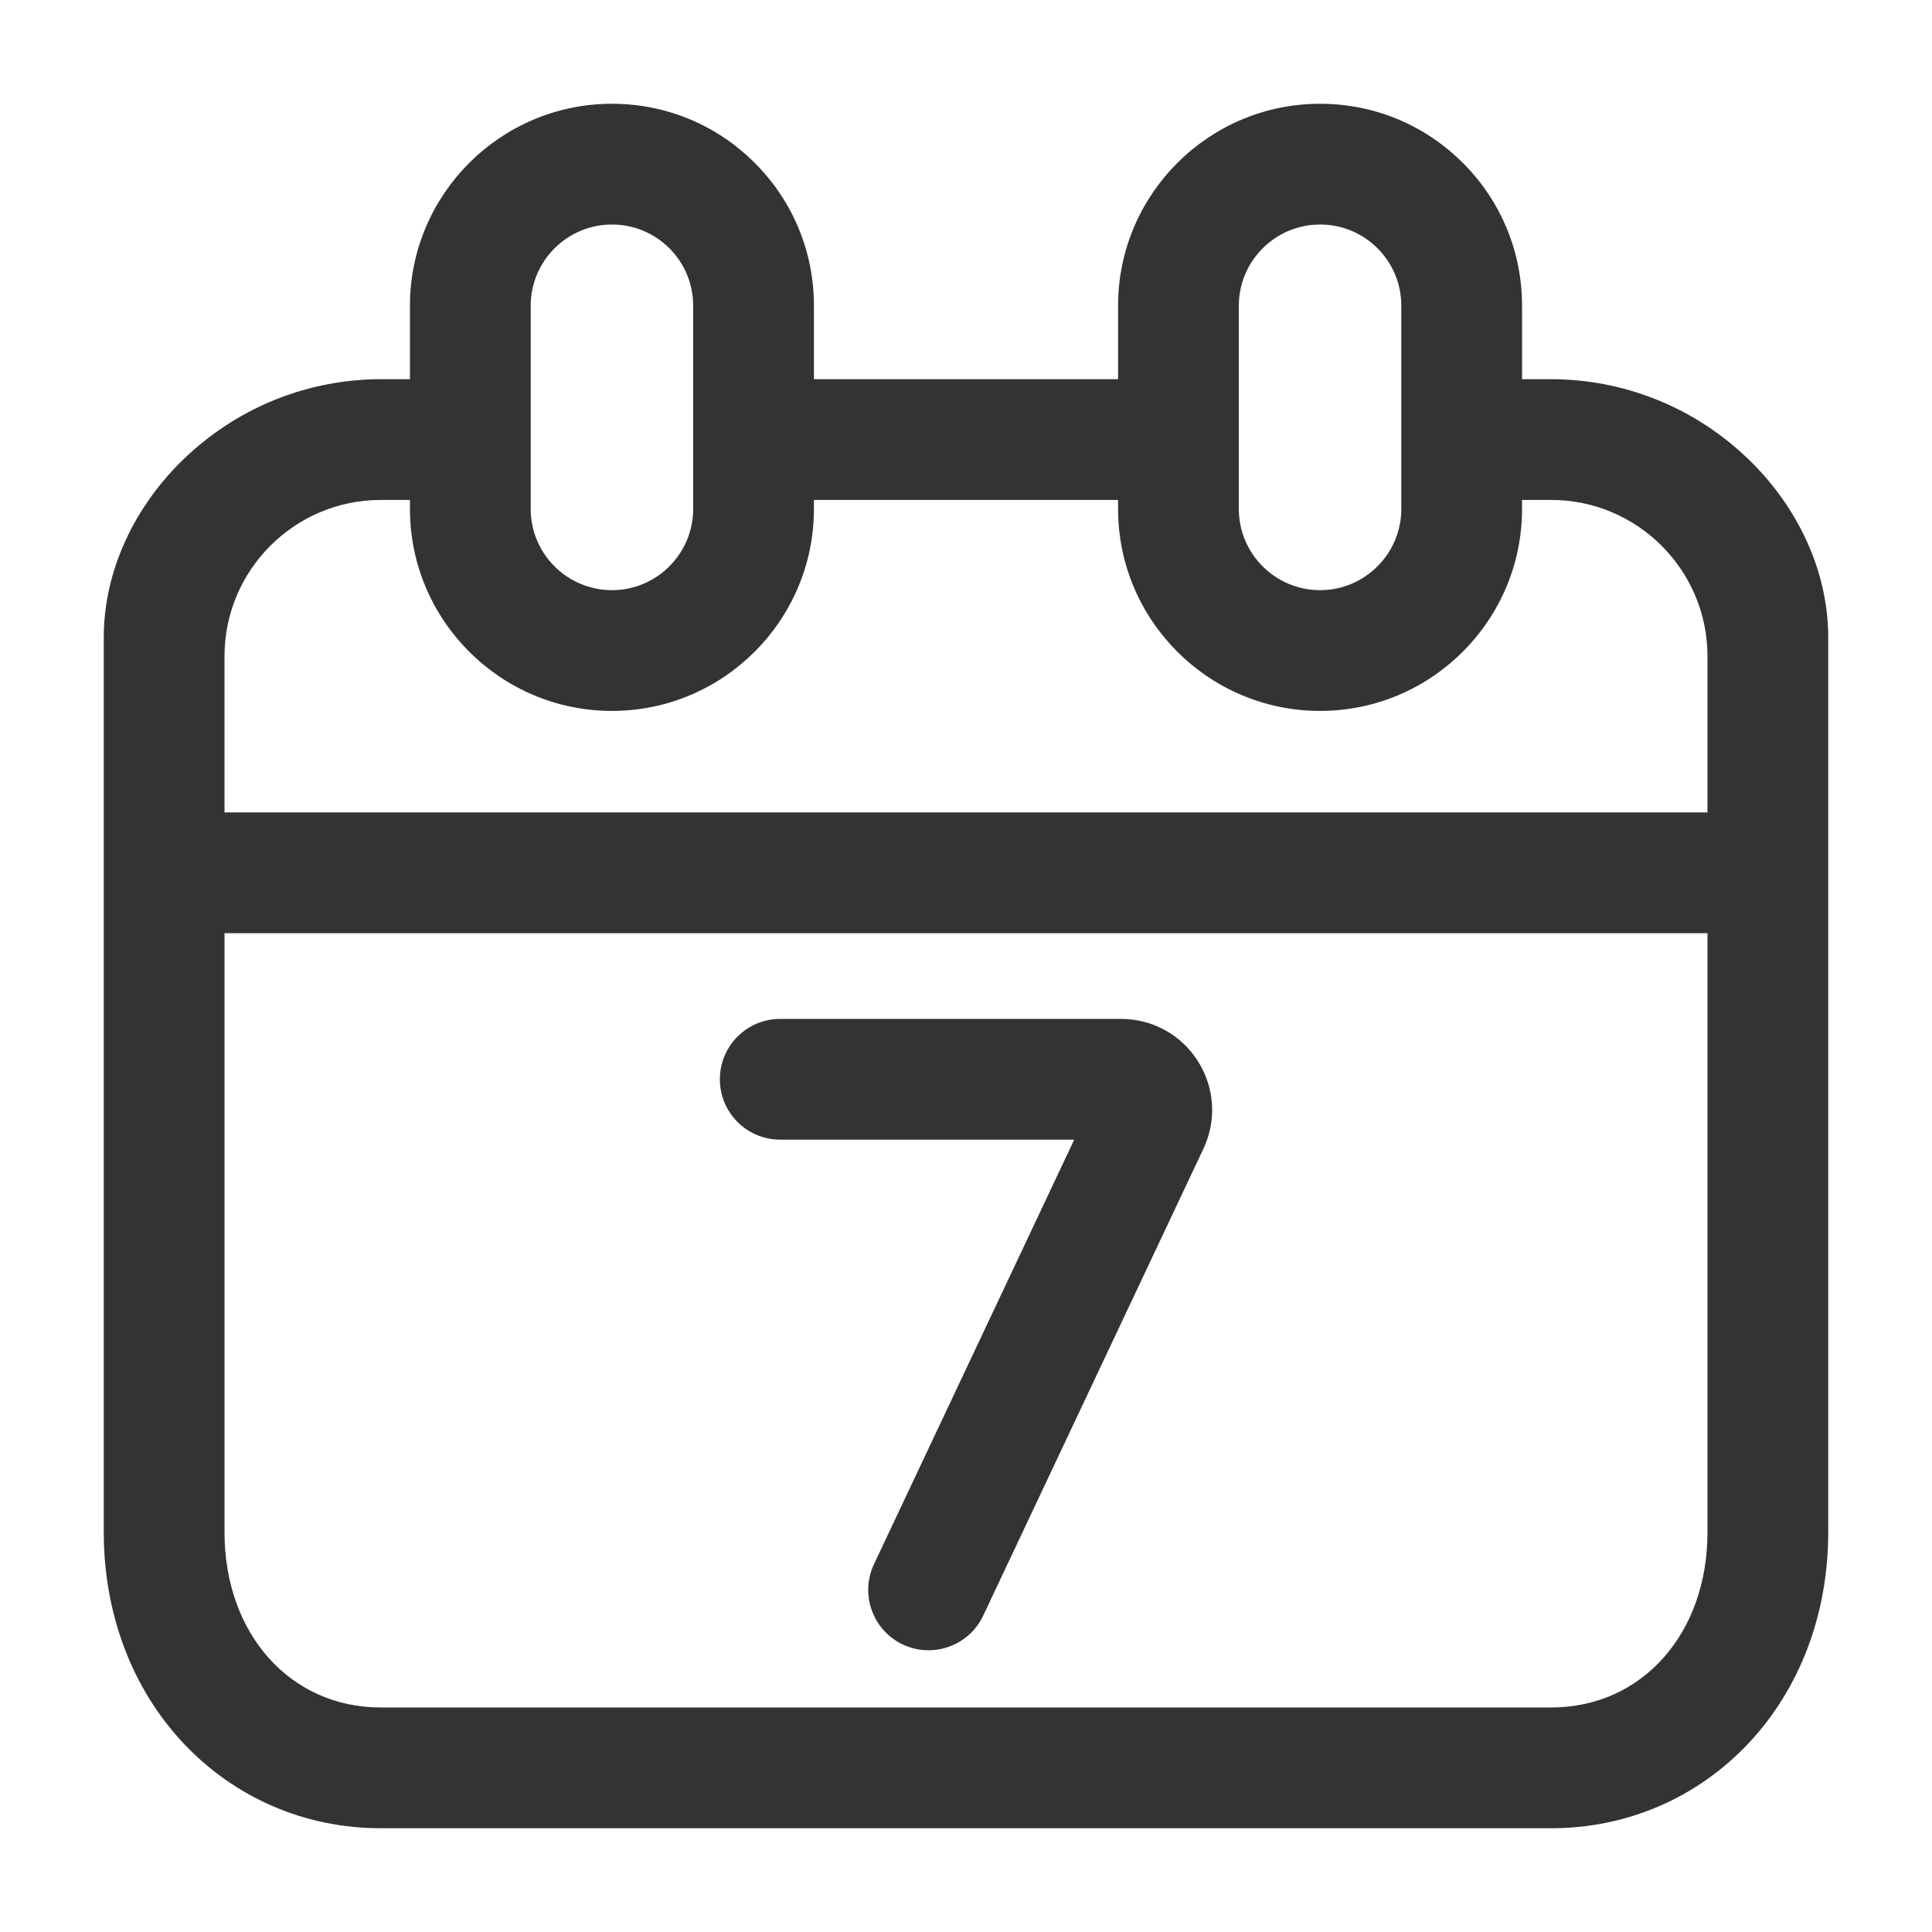
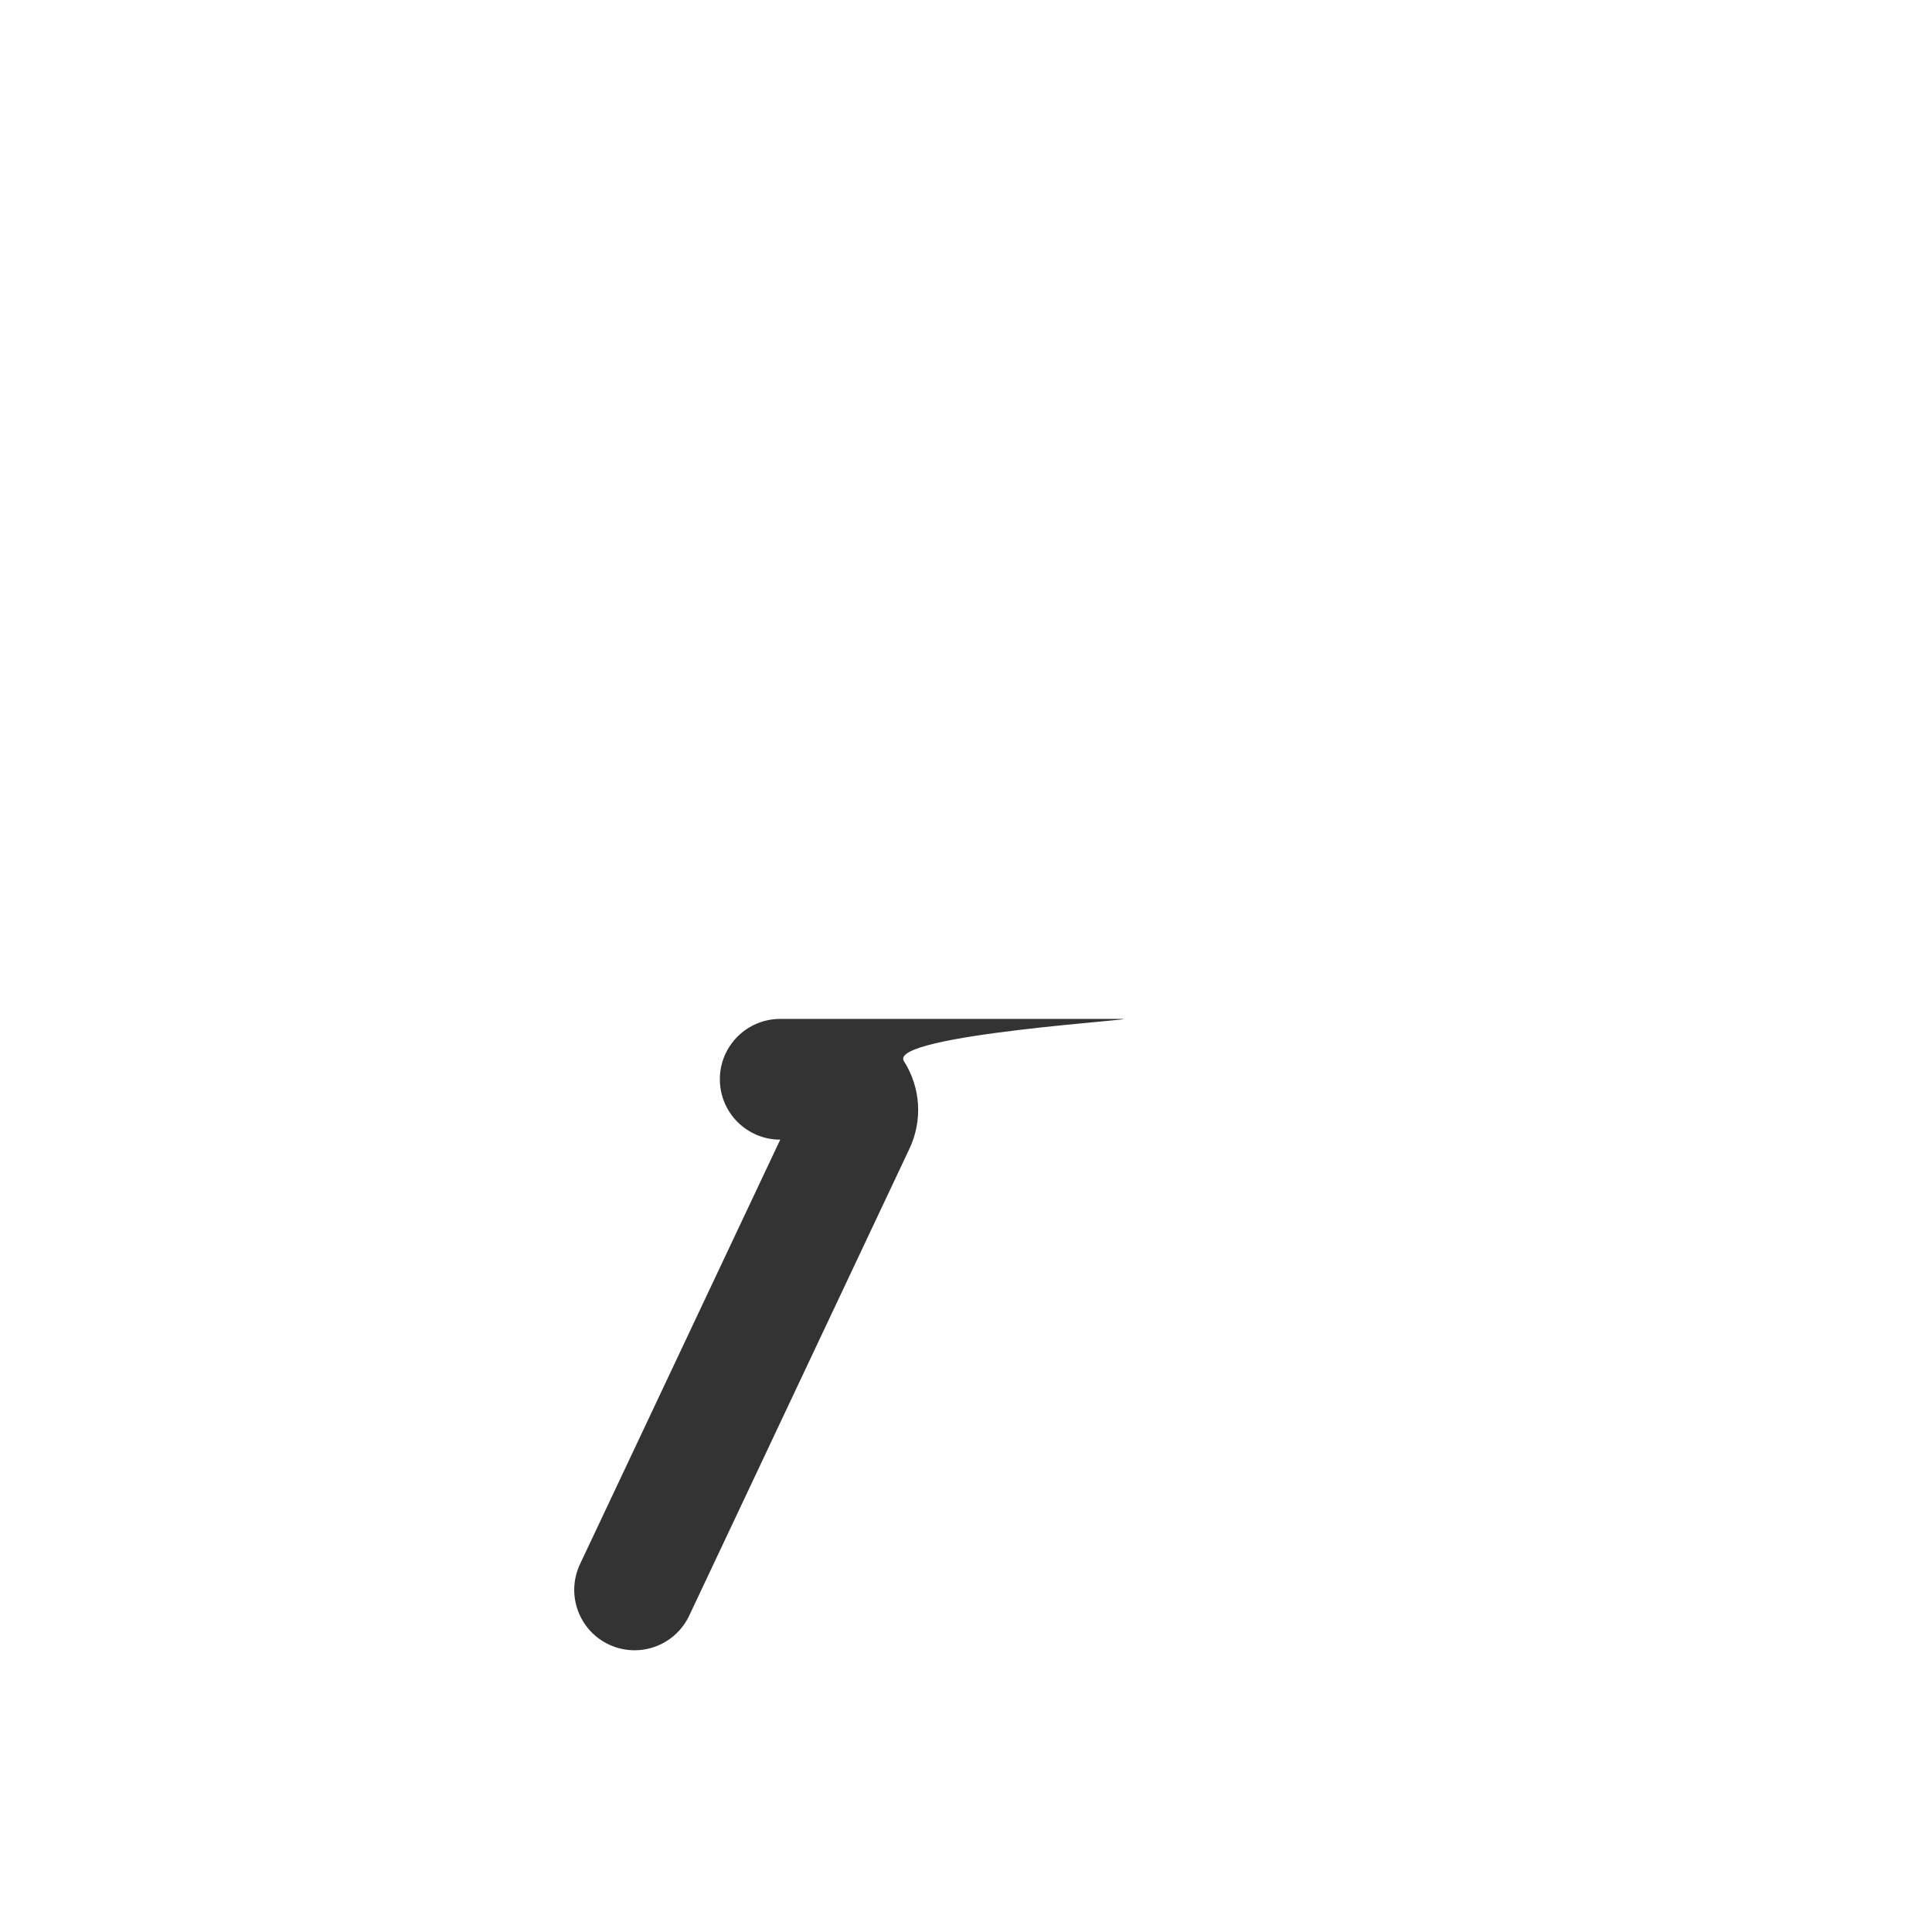
<svg xmlns="http://www.w3.org/2000/svg" width="800px" height="800px" viewBox="0 0 512 512" version="1.1" xml:space="preserve">
  <style type="text/css">
	.st0{fill:#333333;}
</style>
  <g id="Layer_1" />
  <g id="Layer_2">
    <g>
-       <path class="st0" d="M462.64,121.02c-12.17-11.44-27.5-18.43-43.81-20.12c-0.1-0.01-0.2-0.02-0.29-0.04    c-1.02-0.1-2.04-0.17-3.06-0.23c-0.23-0.01-0.45-0.04-0.68-0.05c-1.23-0.06-2.47-0.09-3.71-0.09h-7.73V81.03    c0-14.3-5.57-27.74-15.68-37.85S364.13,27.5,349.83,27.5c-29.52,0-53.53,24.01-53.53,53.53v19.46h-80.6V81.03    c0-14.3-5.57-27.74-15.68-37.85S176.47,27.5,162.17,27.5c-29.52,0-53.53,24.01-53.53,53.53v19.46h-7.73    c-1.24,0-2.48,0.03-3.71,0.09c-0.23,0.01-0.45,0.03-0.68,0.05c-1.02,0.06-2.05,0.13-3.06,0.23c-0.1,0.01-0.2,0.02-0.29,0.04    c-16.31,1.69-31.64,8.68-43.81,20.12C35.47,134.07,27.5,151.53,27.5,168.9v5v72.4v159.79c0,21.6,7.52,41.47,21.17,55.95    c13.66,14.48,32.21,22.46,52.24,22.46h310.18c20.02,0,38.57-7.98,52.24-22.46c13.66-14.48,21.17-34.35,21.17-55.95V246.3v-72.4v-5    C484.5,151.53,476.53,134.07,462.64,121.02z M328.3,81.03c0-11.87,9.66-21.53,21.53-21.53c5.75,0,11.16,2.24,15.23,6.3    c4.06,4.07,6.3,9.47,6.3,15.23v35.46v18.38c0,11.87-9.66,21.53-21.53,21.53s-21.53-9.66-21.53-21.53v-18.38V81.03z M140.64,81.03    c0-11.87,9.66-21.53,21.53-21.53c5.75,0,11.16,2.24,15.23,6.3c4.06,4.07,6.3,9.47,6.3,15.23v35.46v18.38    c0,11.87-9.66,21.53-21.53,21.53s-21.53-9.66-21.53-21.53v-18.38V81.03z M108.64,132.49v2.38c0,29.52,24.01,53.53,53.53,53.53    s53.53-24.01,53.53-53.53v-2.38h80.6v2.38c0,29.52,24.01,53.53,53.53,53.53s53.53-24.01,53.53-53.53v-2.38h7.73    c22.83,0,41.41,18.58,41.41,41.41v41.4h-393v-41.4c0-22.83,18.58-41.41,41.41-41.41H108.64z M411.09,452.5H100.91    c-24,0-41.41-19.52-41.41-46.41V247.3h393v158.79C452.5,432.98,435.08,452.5,411.09,452.5z" />
-       <path class="st0" d="M297.08,270.02h-90.31c-8.84,0-16,7.16-16,16s7.16,16,16,16h77.91l-53.06,112.49    c-3.77,7.99-0.35,17.53,7.64,21.3c2.21,1.04,4.53,1.53,6.82,1.53c6,0,11.75-3.39,14.48-9.18l58.35-123.71    c3.55-7.52,3.01-16.2-1.45-23.23S305.39,270.02,297.08,270.02z" />
+       <path class="st0" d="M297.08,270.02h-90.31c-8.84,0-16,7.16-16,16s7.16,16,16,16l-53.06,112.49    c-3.77,7.99-0.35,17.53,7.64,21.3c2.21,1.04,4.53,1.53,6.82,1.53c6,0,11.75-3.39,14.48-9.18l58.35-123.71    c3.55-7.52,3.01-16.2-1.45-23.23S305.39,270.02,297.08,270.02z" />
    </g>
  </g>
</svg>